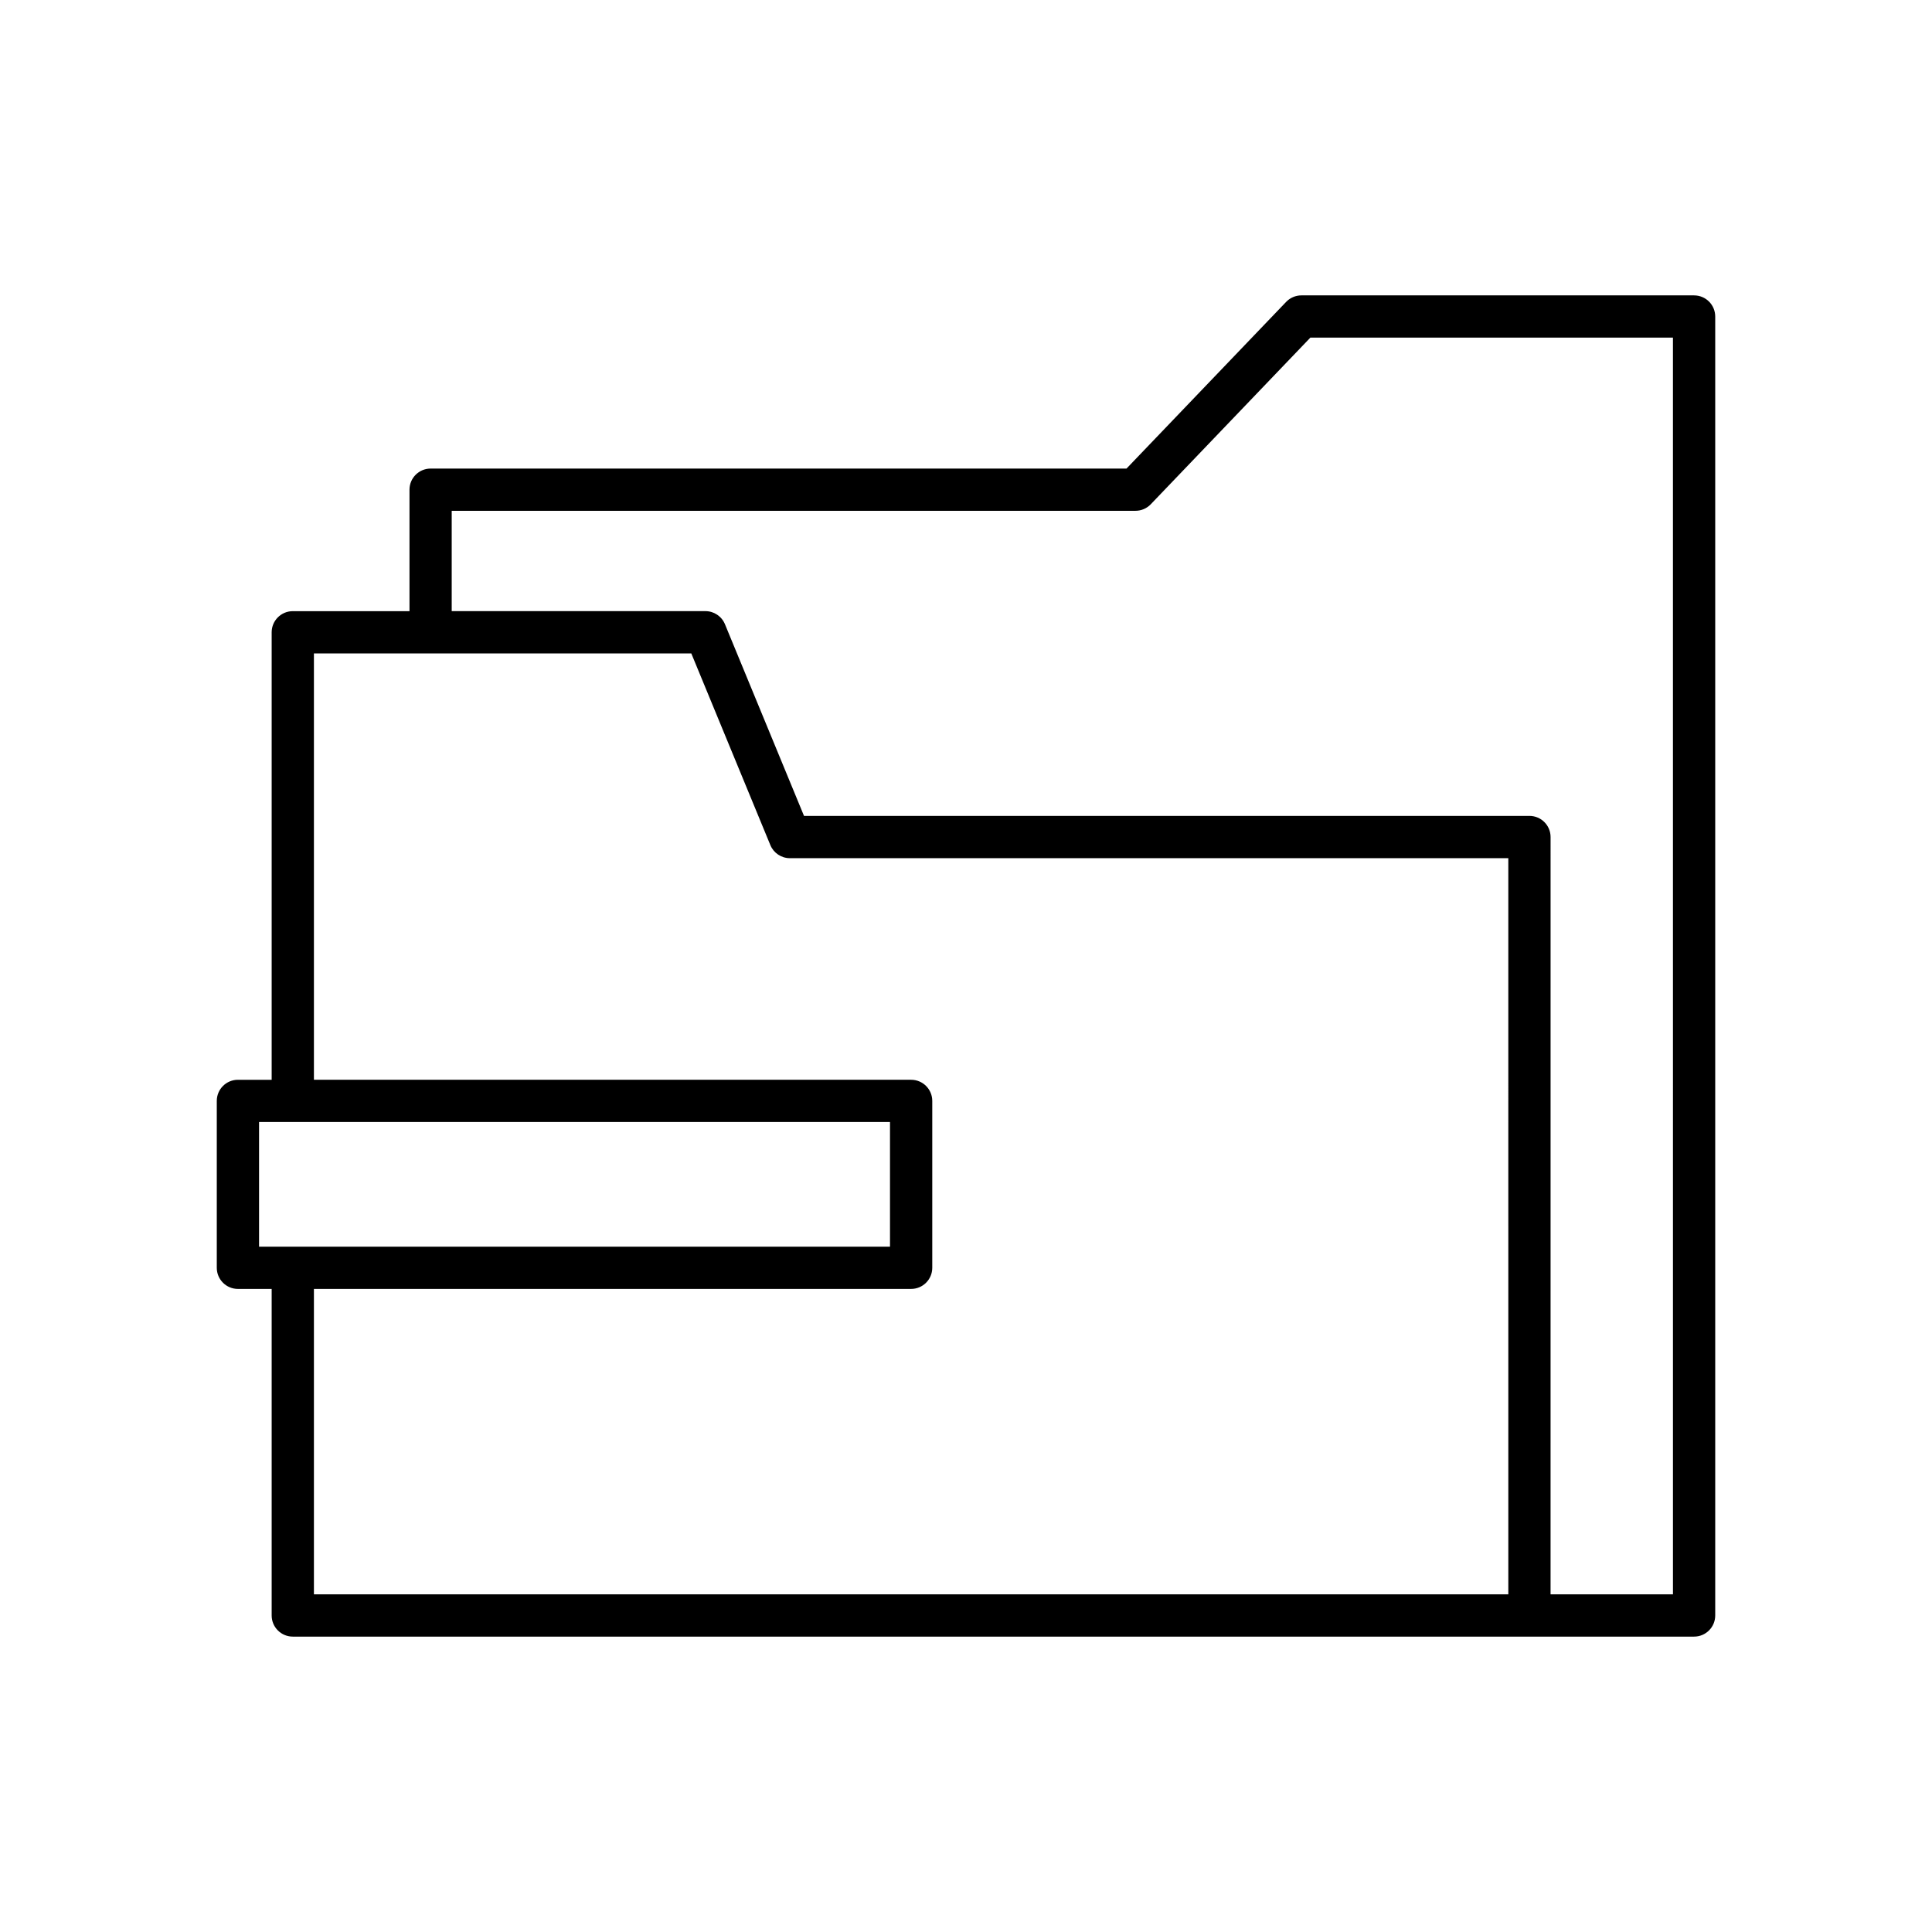
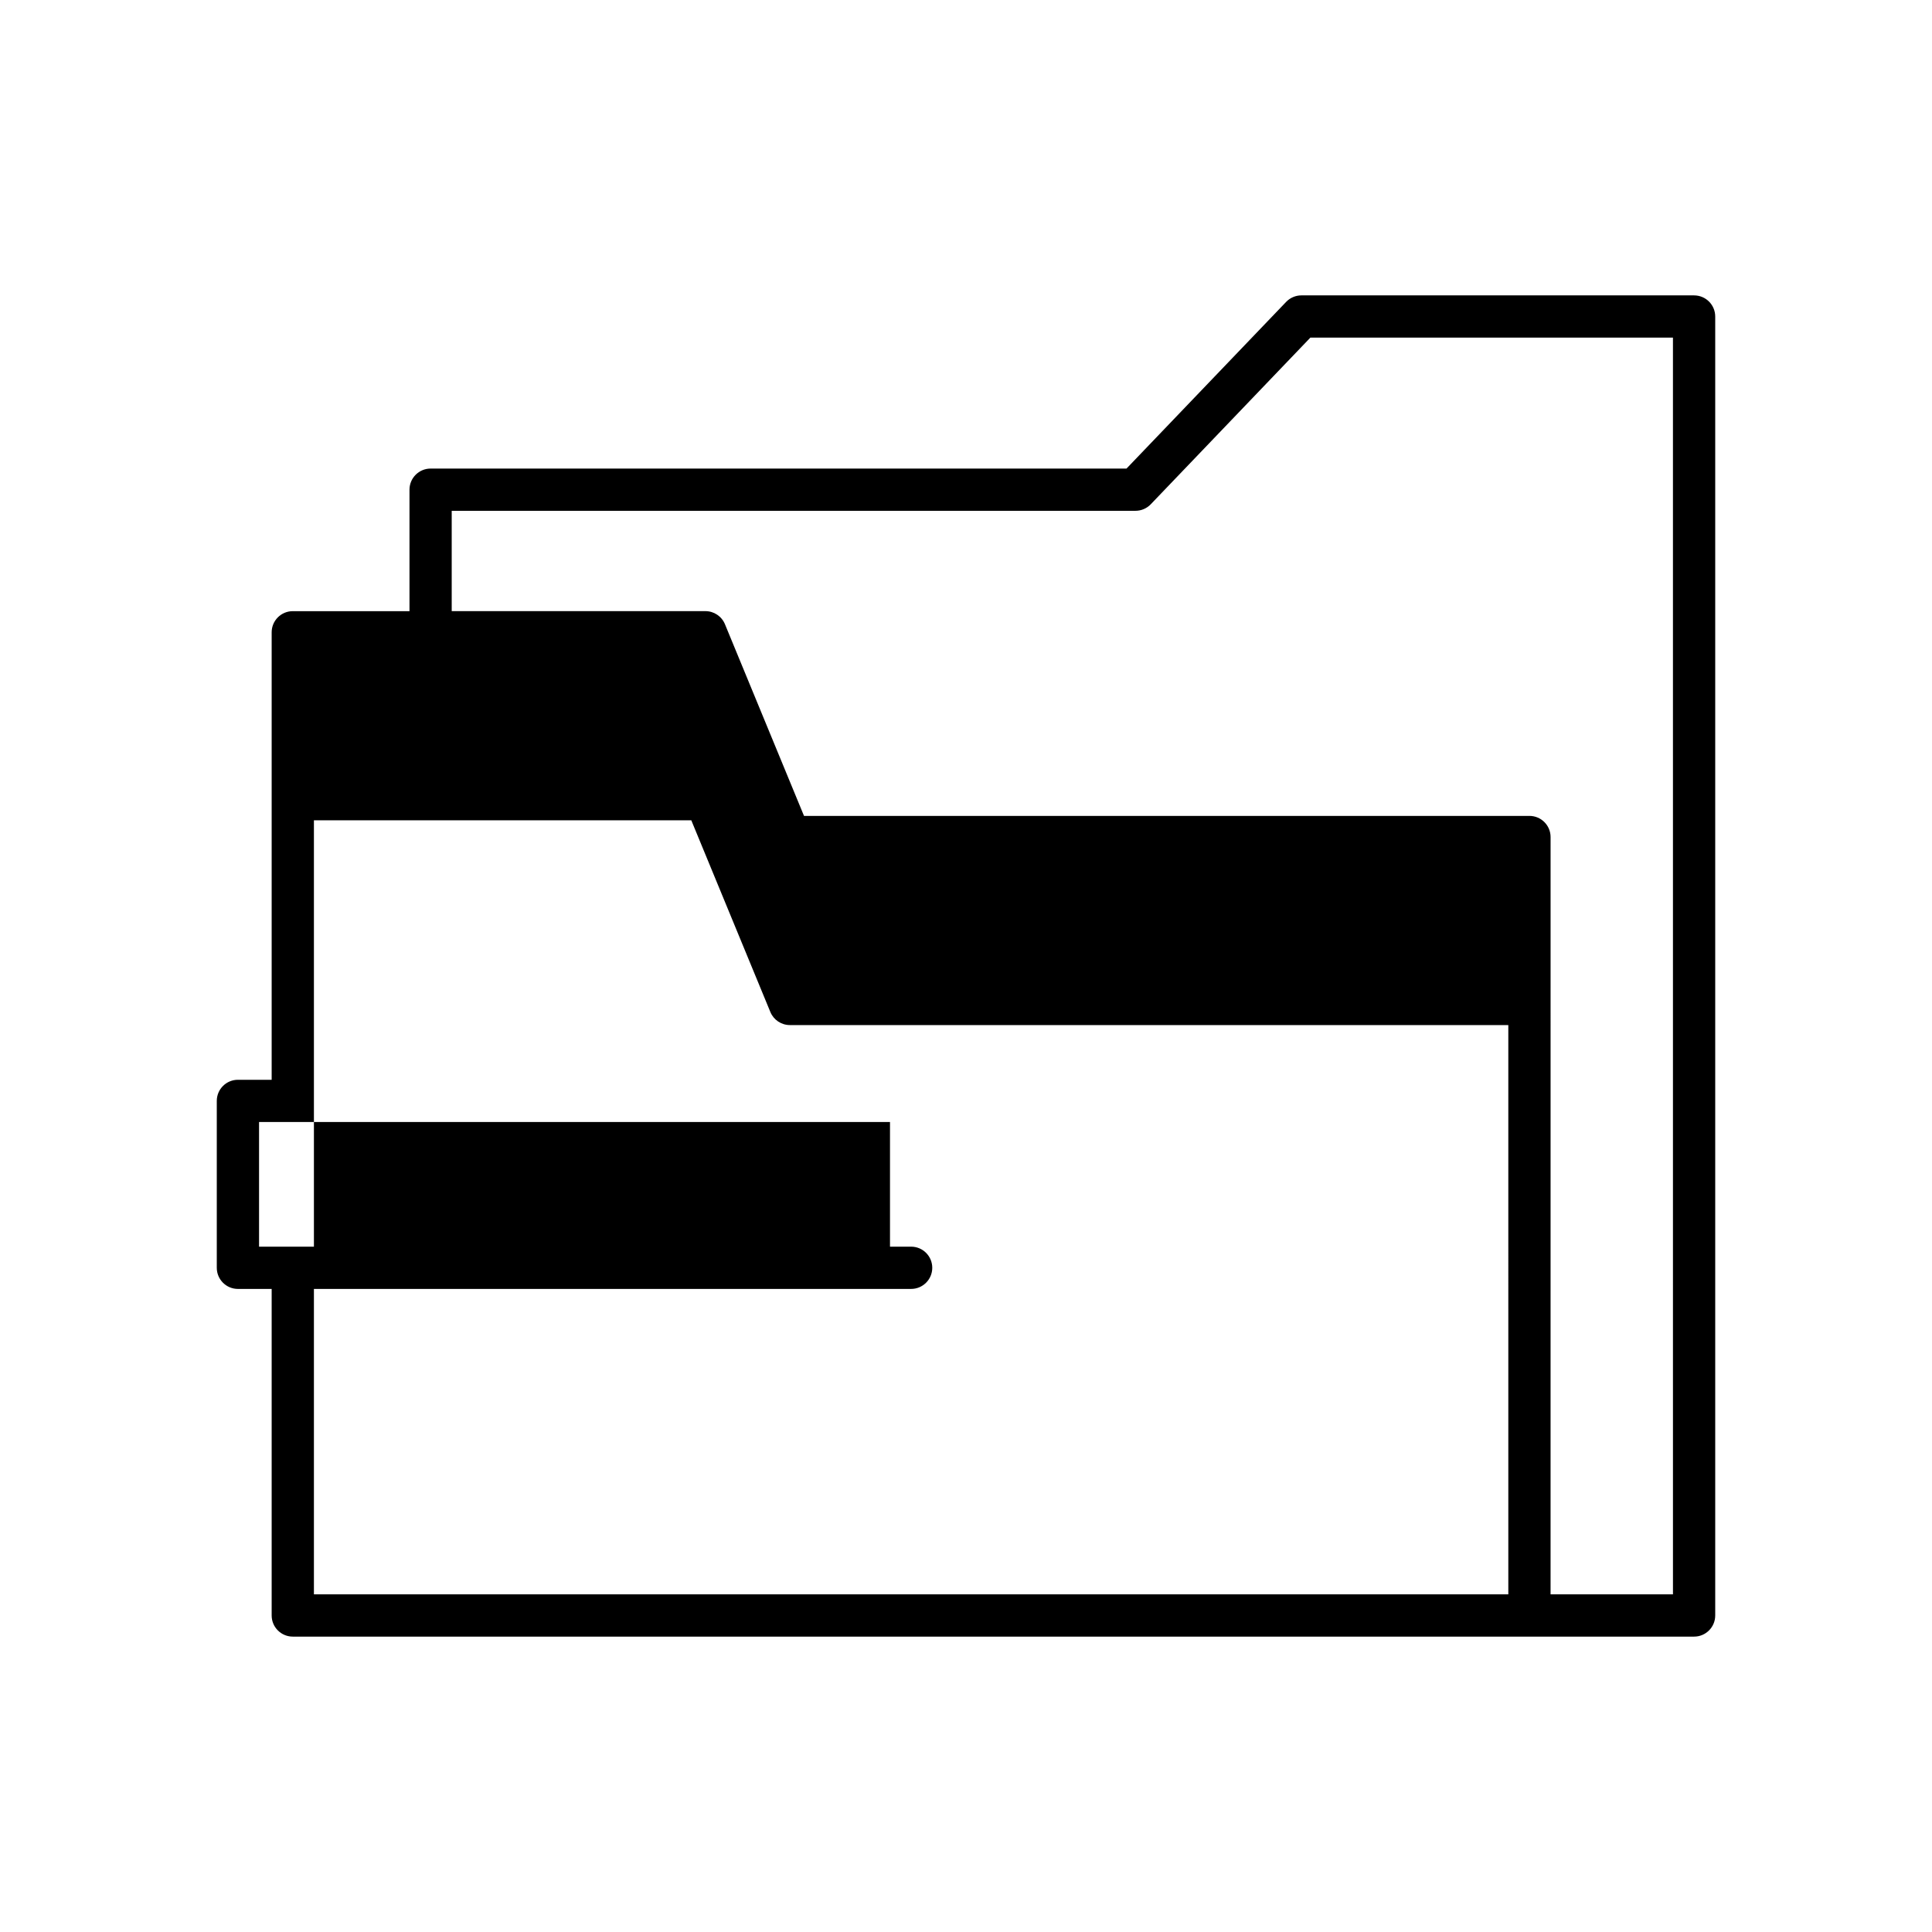
<svg xmlns="http://www.w3.org/2000/svg" fill="#000000" width="800px" height="800px" version="1.1" viewBox="144 144 512 512">
-   <path d="m592.95 222.28h-104.07c-1.523 0-2.988 0.625-4.043 1.727l-42.301 44.168h-184.42c-3.09 0-5.598 2.508-5.598 5.598v32.191h-30.926c-3.09 0-5.598 2.508-5.598 5.598v118.59h-8.945c-3.09 0-5.598 2.508-5.598 5.598v44.227c0 3.09 2.508 5.598 5.598 5.598h8.945v86.543c0 3.09 2.508 5.598 5.598 5.598h371.36c3.09 0 5.598-2.508 5.598-5.598v-344.24c0-3.09-2.504-5.598-5.598-5.598zm-380.3 252.1v-33.031h8.934c0.004 0 0.008 0.004 0.012 0.004s0.008-0.004 0.012-0.004h158.25v33.031zm331.07 92.141h-316.53v-80.945h158.27c3.09 0 5.598-2.508 5.598-5.598v-44.227c0-3.09-2.508-5.598-5.598-5.598h-158.27v-112.99h100.01l20.953 50.801c0.863 2.098 2.91 3.465 5.176 3.465h190.39zm43.633 0h-32.438l0.004-200.7c0-3.09-2.508-5.598-5.598-5.598h-192.25l-20.953-50.801c-0.863-2.098-2.91-3.465-5.176-3.465l-67.234 0.004v-26.594h181.21c1.523 0 2.988-0.625 4.043-1.727l42.301-44.168h96.086z" />
+   <path d="m592.95 222.28h-104.07c-1.523 0-2.988 0.625-4.043 1.727l-42.301 44.168h-184.42c-3.09 0-5.598 2.508-5.598 5.598v32.191h-30.926c-3.09 0-5.598 2.508-5.598 5.598v118.59h-8.945c-3.09 0-5.598 2.508-5.598 5.598v44.227c0 3.09 2.508 5.598 5.598 5.598h8.945v86.543c0 3.09 2.508 5.598 5.598 5.598h371.36c3.09 0 5.598-2.508 5.598-5.598v-344.24c0-3.09-2.504-5.598-5.598-5.598zm-380.3 252.1v-33.031h8.934c0.004 0 0.008 0.004 0.012 0.004s0.008-0.004 0.012-0.004h158.25v33.031zm331.07 92.141h-316.53v-80.945h158.27c3.09 0 5.598-2.508 5.598-5.598c0-3.09-2.508-5.598-5.598-5.598h-158.27v-112.99h100.01l20.953 50.801c0.863 2.098 2.91 3.465 5.176 3.465h190.39zm43.633 0h-32.438l0.004-200.7c0-3.09-2.508-5.598-5.598-5.598h-192.25l-20.953-50.801c-0.863-2.098-2.91-3.465-5.176-3.465l-67.234 0.004v-26.594h181.21c1.523 0 2.988-0.625 4.043-1.727l42.301-44.168h96.086z" />
</svg>